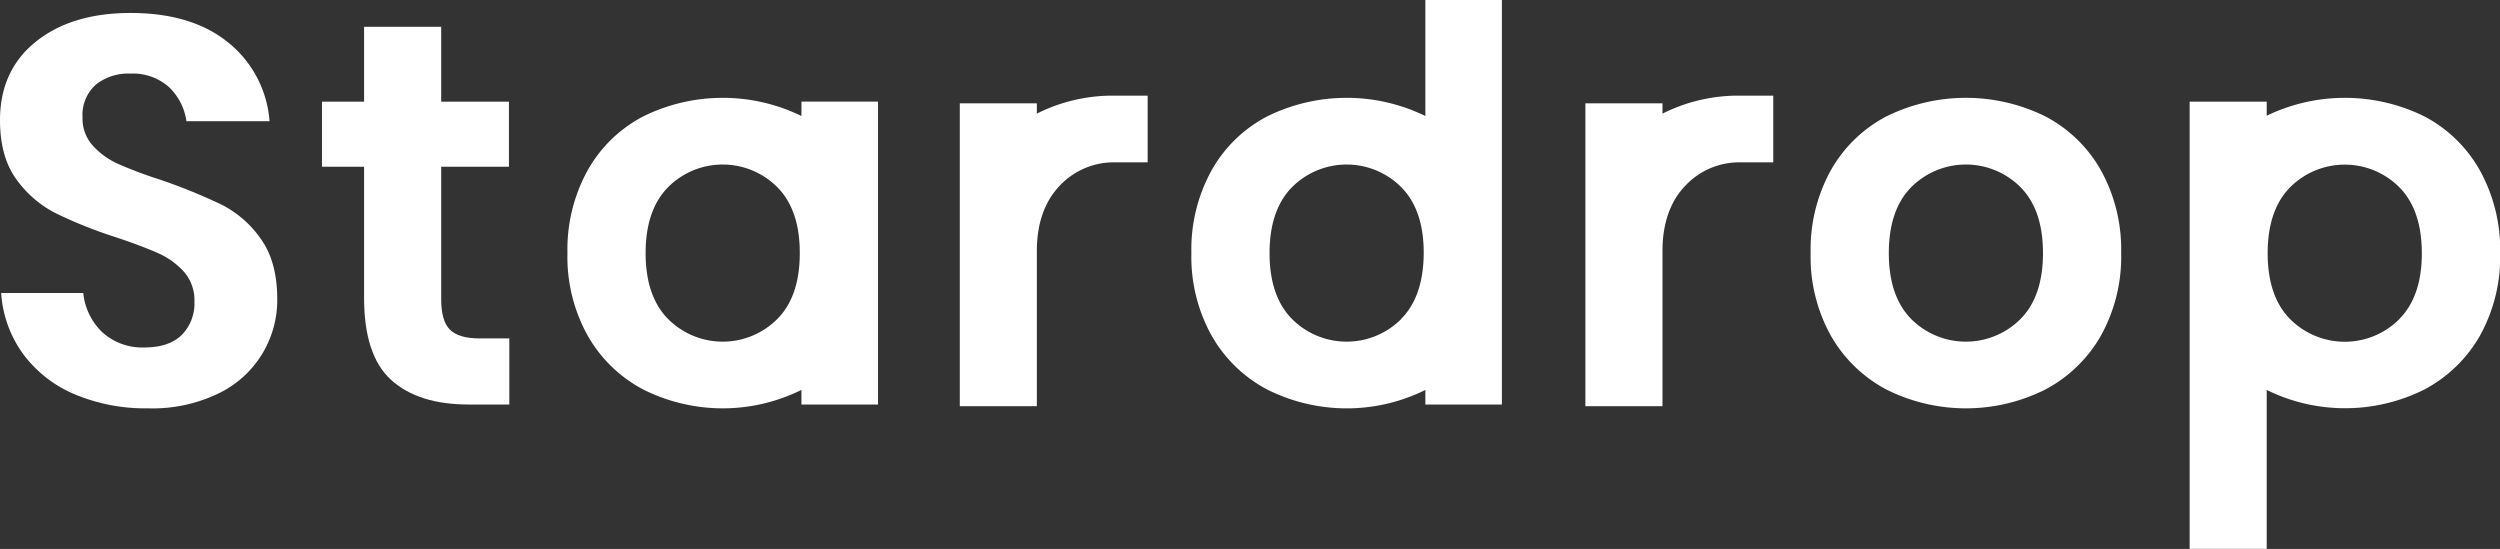
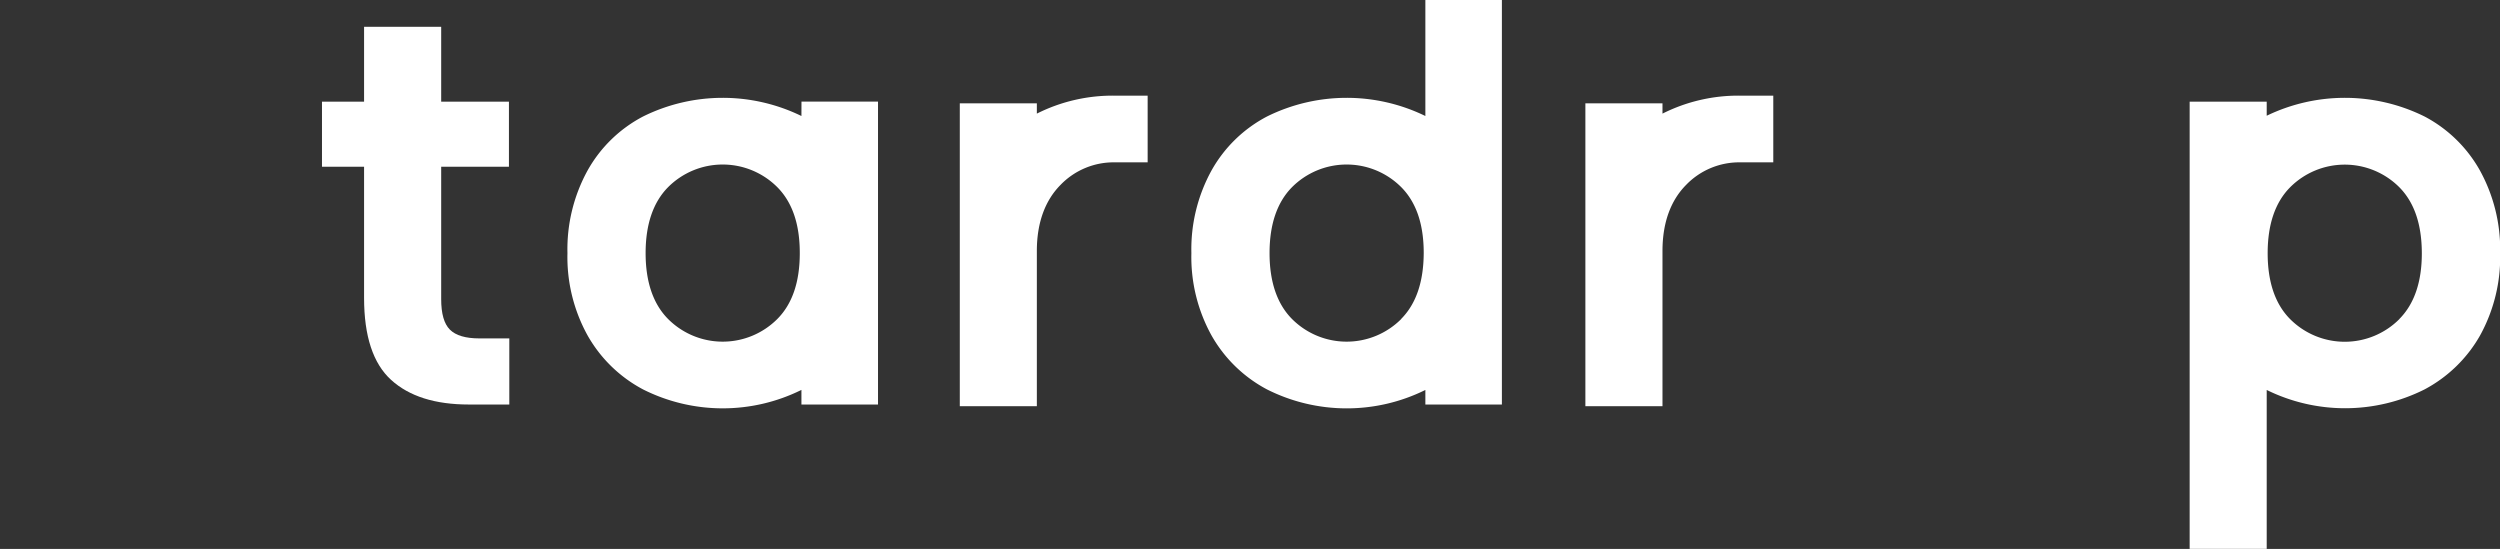
<svg xmlns="http://www.w3.org/2000/svg" id="Layer_1" data-name="Layer 1" viewBox="0 0 470.44 103.29">
  <rect x="0" y="0" width="470.44" height="103.29" fill="#333333" stroke="none" />
  <defs>
    <style>.cls-1{fill:#fff;}</style>
  </defs>
  <title>stardropLogoLettring</title>
-   <path class="cls-1" d="M62.39,59.09A106,106,0,0,0,51,54.46a81,81,0,0,1-8-3A14.39,14.39,0,0,1,38.22,48a7.6,7.6,0,0,1-1.91-5.3,7.63,7.63,0,0,1,2.47-6.12,9.68,9.68,0,0,1,6.48-2.11A10.24,10.24,0,0,1,52.57,37a10.94,10.94,0,0,1,3.29,6.43H71.5a21,21,0,0,0-7.77-14.81q-6.84-5.55-18.36-5.56-11.11,0-17.85,5.41T20.78,43.25q0,6.78,3,11a20.68,20.68,0,0,0,7.36,6.43,81.93,81.93,0,0,0,11.11,4.47q5.25,1.75,8.23,3.09a14.24,14.24,0,0,1,4.94,3.55,8.15,8.15,0,0,1,1.95,5.6A8.44,8.44,0,0,1,55,83.63Q52.57,86,48,86A11.13,11.13,0,0,1,40,83.11a11.82,11.82,0,0,1-3.55-7.35H21a21.82,21.82,0,0,0,4.17,11.52,23.27,23.27,0,0,0,9.72,7.56,34.43,34.43,0,0,0,13.79,2.62,28.5,28.5,0,0,0,13.27-2.83,19.47,19.47,0,0,0,11-17.74q0-7-3.09-11.32A20,20,0,0,0,62.39,59.09Z" transform="translate(-20.78 -20.62)" />
  <path class="cls-1" d="M105.44,82.65c-1.1-1.1-1.64-3-1.64-5.76V52h12.75V39.75H103.8V25.66H89.29V39.75H81.37V52h7.92V76.68q0,10.8,5.09,15.43T109,96.74h7.62V84.3H111Q107.09,84.3,105.44,82.65Z" transform="translate(-20.78 -20.62)" />
-   <path class="cls-1" d="M405.68,42.53a33.76,33.76,0,0,0-29.94,0A25.64,25.64,0,0,0,365.3,52.66a30.76,30.76,0,0,0-3.8,15.59,30.48,30.48,0,0,0,3.8,15.53,26,26,0,0,0,10.44,10.13,33.34,33.34,0,0,0,29.94,0,26,26,0,0,0,10.44-10.13,30.48,30.48,0,0,0,3.81-15.53,30.76,30.76,0,0,0-3.81-15.59A25.64,25.64,0,0,0,405.68,42.53ZM401,80.64a14.53,14.53,0,0,1-20.58,0c-2.81-2.84-4.21-7-4.21-12.39s1.4-9.55,4.21-12.4a14.53,14.53,0,0,1,20.58,0q4.22,4.27,4.22,12.4C405.22,73.66,403.81,77.8,401,80.64Z" transform="translate(-20.78 -20.62)" />
  <path class="cls-1" d="M333.62,42V40.06H319.11v57h14.51V67.84c0-5.42,1.61-9.55,4.42-12.4a13.9,13.9,0,0,1,10.29-4.27h6.14V38.62h-6.14A31.71,31.71,0,0,0,333.62,42Z" transform="translate(-20.78 -20.62)" />
  <path class="cls-1" d="M215.89,42V40.06h-14.5v57h14.5V67.84c0-5.42,1.62-9.55,4.43-12.4a13.9,13.9,0,0,1,10.29-4.27h6.13V38.62h-6.13A31.75,31.75,0,0,0,215.89,42Z" transform="translate(-20.78 -20.62)" />
  <path class="cls-1" d="M289,42.45a33.77,33.77,0,0,0-29.78.08,25.51,25.51,0,0,0-10.44,10.13,30.76,30.76,0,0,0-3.81,15.59,30.48,30.48,0,0,0,3.81,15.53,25.89,25.89,0,0,0,10.44,10.13A33.34,33.34,0,0,0,289,94v2.75h14.4V20.62H289Zm-4.53,38.19a14.52,14.52,0,0,1-20.57,0c-2.81-2.84-4.22-7-4.22-12.39s1.41-9.55,4.22-12.4a14.52,14.52,0,0,1,20.57,0q4.23,4.27,4.22,12.4C288.66,73.66,287.26,77.8,284.44,80.64Z" transform="translate(-20.78 -20.62)" />
  <path class="cls-1" d="M171.59,42.45a33.77,33.77,0,0,0-29.78.08,25.51,25.51,0,0,0-10.44,10.13,30.76,30.76,0,0,0-3.81,15.59,30.48,30.48,0,0,0,3.81,15.53,25.89,25.89,0,0,0,10.44,10.13,33.34,33.34,0,0,0,29.78.08v2.75H186v-57h-14.4Zm-4.53,38.19a14.52,14.52,0,0,1-20.57,0c-2.81-2.84-4.22-7-4.22-12.39s1.41-9.55,4.22-12.4a14.52,14.52,0,0,1,20.57,0q4.23,4.27,4.22,12.4C171.28,73.66,169.88,77.8,167.06,80.64Z" transform="translate(-20.78 -20.62)" />
  <path class="cls-1" d="M487.42,52.66A25.6,25.6,0,0,0,477,42.53a33.78,33.78,0,0,0-29.68-.13V39.75h-14.5V123.9h14.5V94A33.34,33.34,0,0,0,477,93.91a26,26,0,0,0,10.45-10.13,30.58,30.58,0,0,0,3.8-15.53A30.86,30.86,0,0,0,487.42,52.66Zm-15.13,28a14.52,14.52,0,0,1-20.57,0c-2.82-2.84-4.22-7-4.22-12.39s1.4-9.55,4.22-12.4a14.52,14.52,0,0,1,20.57,0q4.21,4.27,4.22,12.4C476.51,73.66,475.1,77.8,472.29,80.64Z" transform="translate(-20.78 -20.62)" />
</svg>